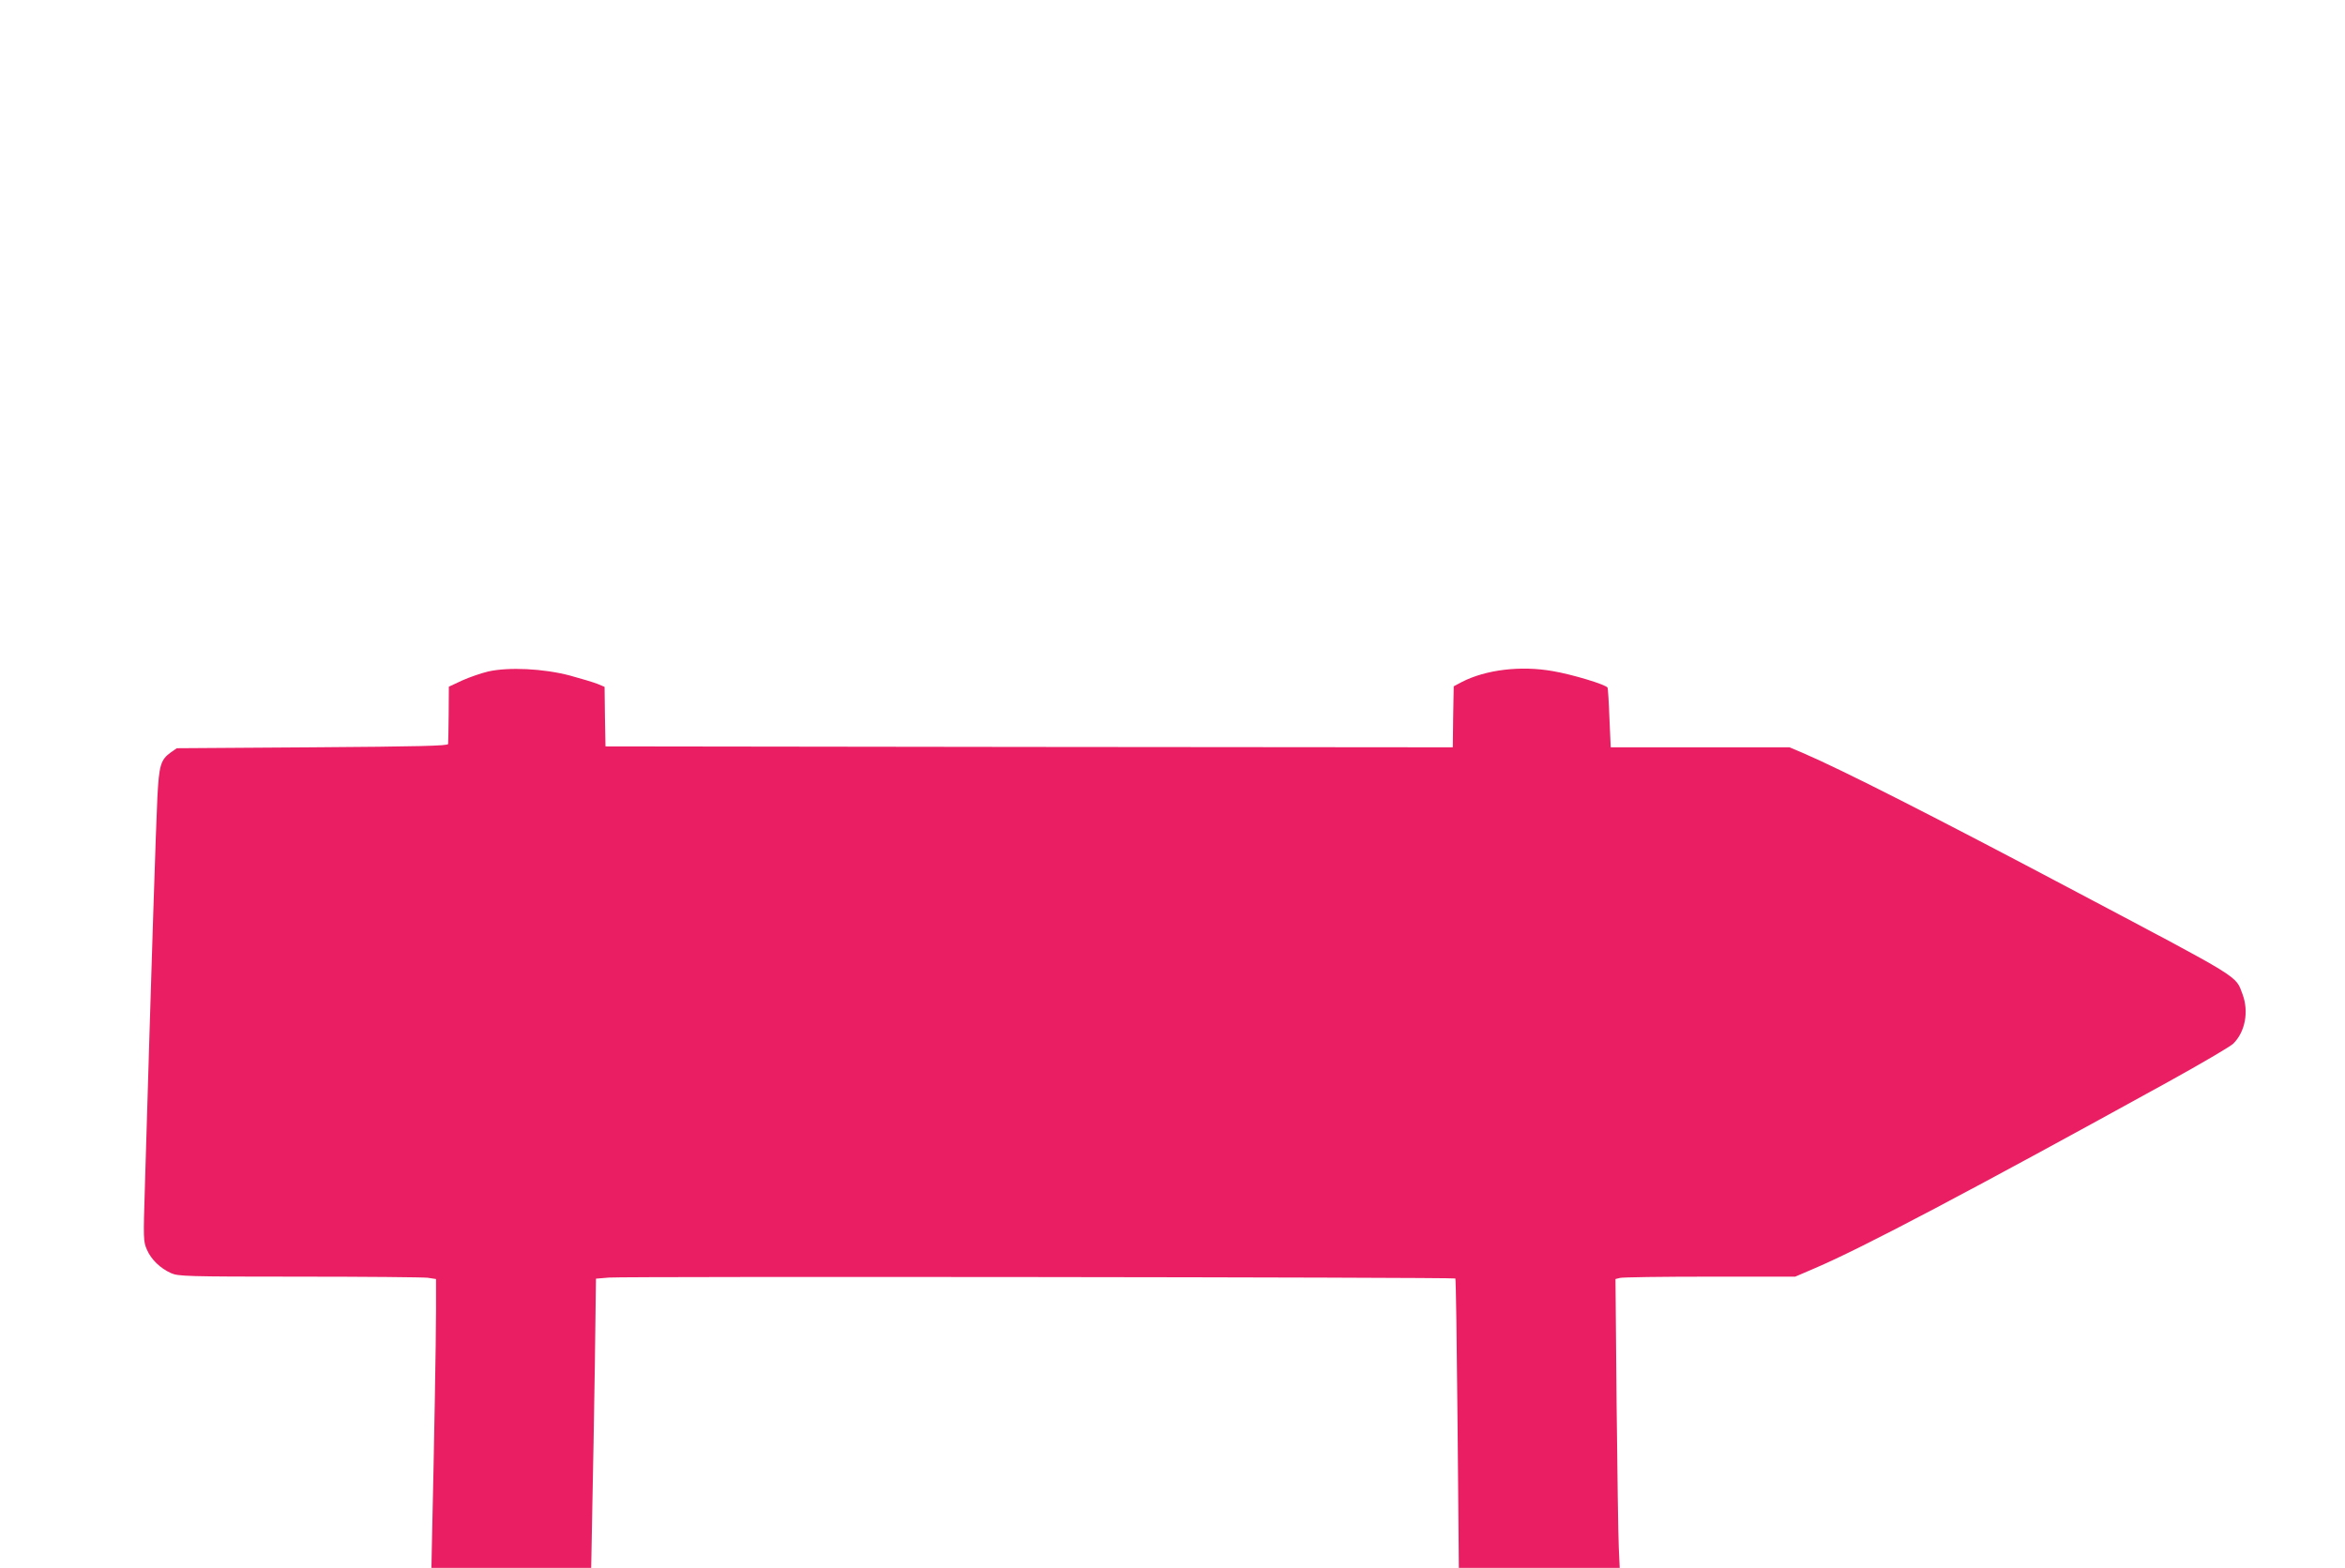
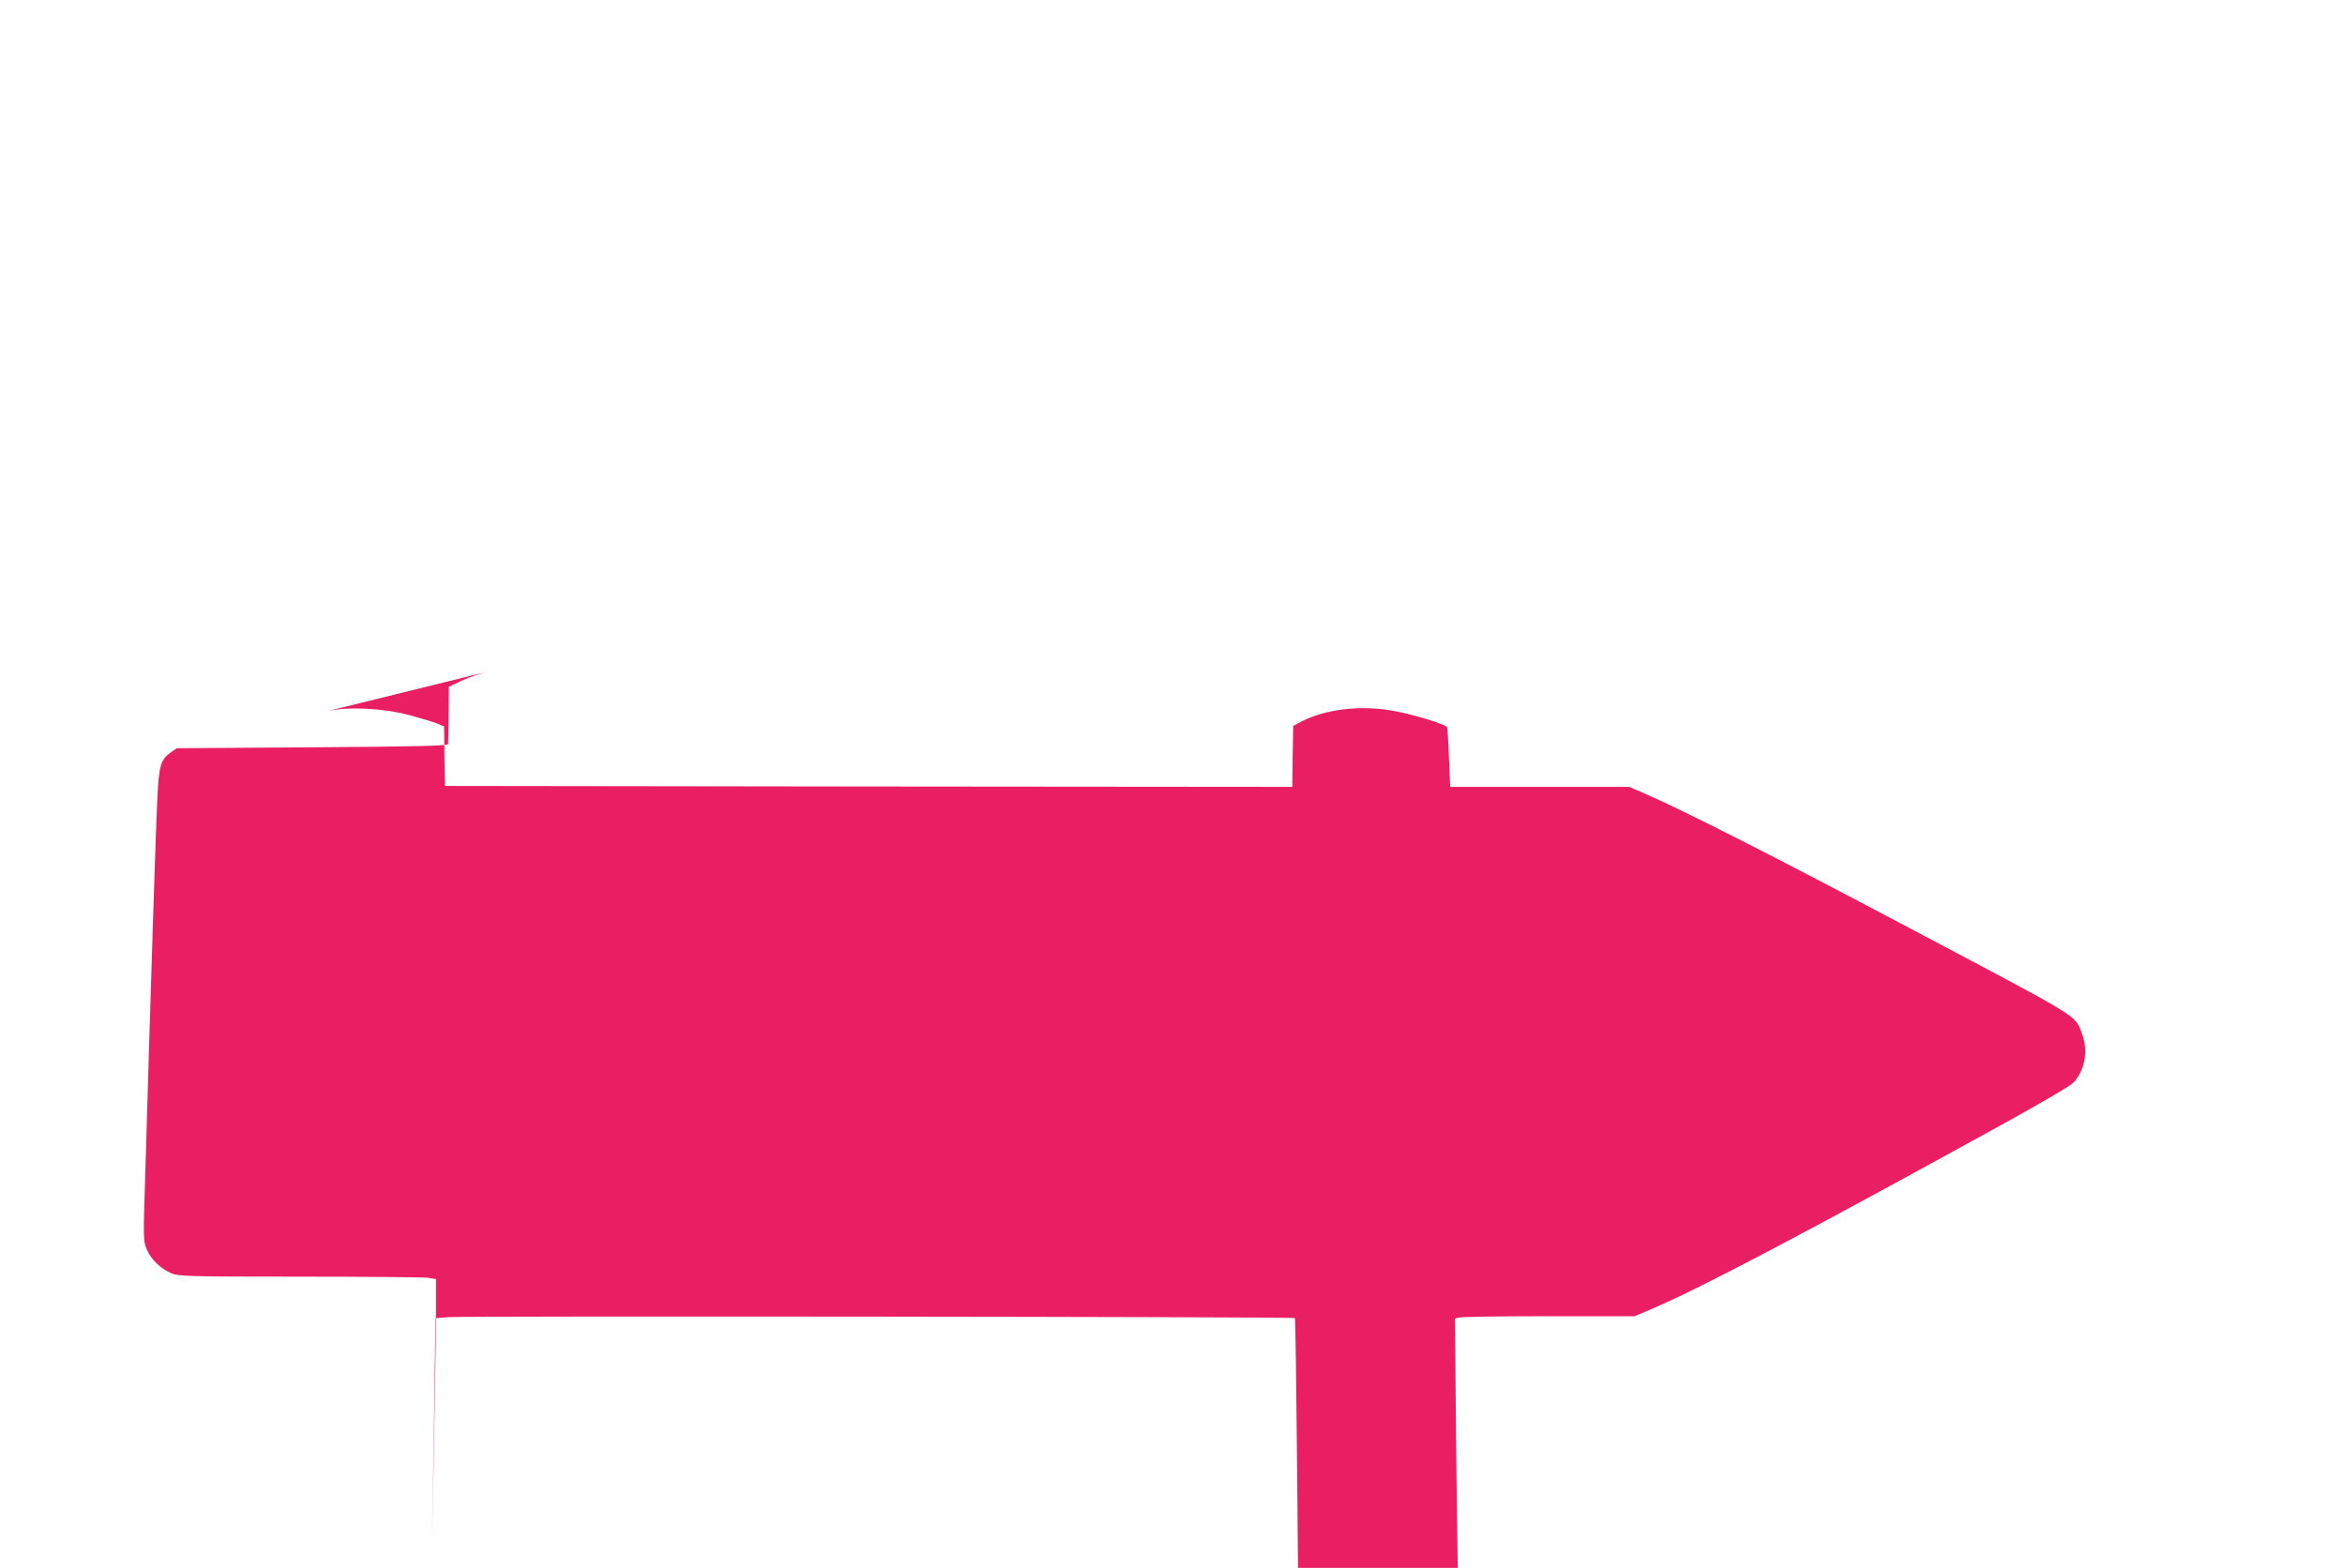
<svg xmlns="http://www.w3.org/2000/svg" version="1.0" width="1280pt" height="856pt" viewBox="0 0 1280 856" preserveAspectRatio="xMidYMid meet">
  <g transform="translate(0,856) scale(0.1,-0.1)" fill="#e91e63" stroke="none">
-     <path d="M2665 4894 c-38 -9 -102 -31 -142 -49 l-73 -34 -1 -150 c-1 -83 -2 -157 -3 -163 -1 -10 -159 -14 -741 -18 l-740 -5 -33 -23 c-55 -40 -64 -70 -73 -247 -7 -136 -31 -865 -68 -2120 -9 -290 -9 -302 11 -348 23 -53 72 -101 132 -128 39 -17 81 -19 697 -19 361 0 677 -3 703 -6 l46 -7 0 -176 c0 -144 -10 -730 -23 -1294 l-2 -107 436 0 436 0 6 323 c4 177 10 532 14 789 l6 467 71 6 c87 7 4612 2 4620 -5 3 -4 8 -360 12 -793 l7 -787 439 0 439 0 -5 112 c-3 62 -8 417 -12 789 l-6 676 24 6 c13 4 233 7 490 7 l467 0 107 46 c260 111 847 421 1928 1017 181 100 341 194 356 209 65 64 86 175 51 269 -40 105 9 75 -902 557 -787 417 -1292 673 -1498 761 l-73 31 -488 0 -488 0 -7 158 c-3 86 -8 162 -10 167 -4 16 -193 73 -299 91 -176 31 -365 8 -496 -59 l-45 -24 -3 -166 -2 -167 -2313 2 -2312 3 -3 162 -2 163 -38 16 c-20 8 -89 29 -152 46 -144 38 -333 47 -445 22z" />
+     <path d="M2665 4894 c-38 -9 -102 -31 -142 -49 l-73 -34 -1 -150 c-1 -83 -2 -157 -3 -163 -1 -10 -159 -14 -741 -18 l-740 -5 -33 -23 c-55 -40 -64 -70 -73 -247 -7 -136 -31 -865 -68 -2120 -9 -290 -9 -302 11 -348 23 -53 72 -101 132 -128 39 -17 81 -19 697 -19 361 0 677 -3 703 -6 l46 -7 0 -176 c0 -144 -10 -730 -23 -1294 c4 177 10 532 14 789 l6 467 71 6 c87 7 4612 2 4620 -5 3 -4 8 -360 12 -793 l7 -787 439 0 439 0 -5 112 c-3 62 -8 417 -12 789 l-6 676 24 6 c13 4 233 7 490 7 l467 0 107 46 c260 111 847 421 1928 1017 181 100 341 194 356 209 65 64 86 175 51 269 -40 105 9 75 -902 557 -787 417 -1292 673 -1498 761 l-73 31 -488 0 -488 0 -7 158 c-3 86 -8 162 -10 167 -4 16 -193 73 -299 91 -176 31 -365 8 -496 -59 l-45 -24 -3 -166 -2 -167 -2313 2 -2312 3 -3 162 -2 163 -38 16 c-20 8 -89 29 -152 46 -144 38 -333 47 -445 22z" />
  </g>
</svg>